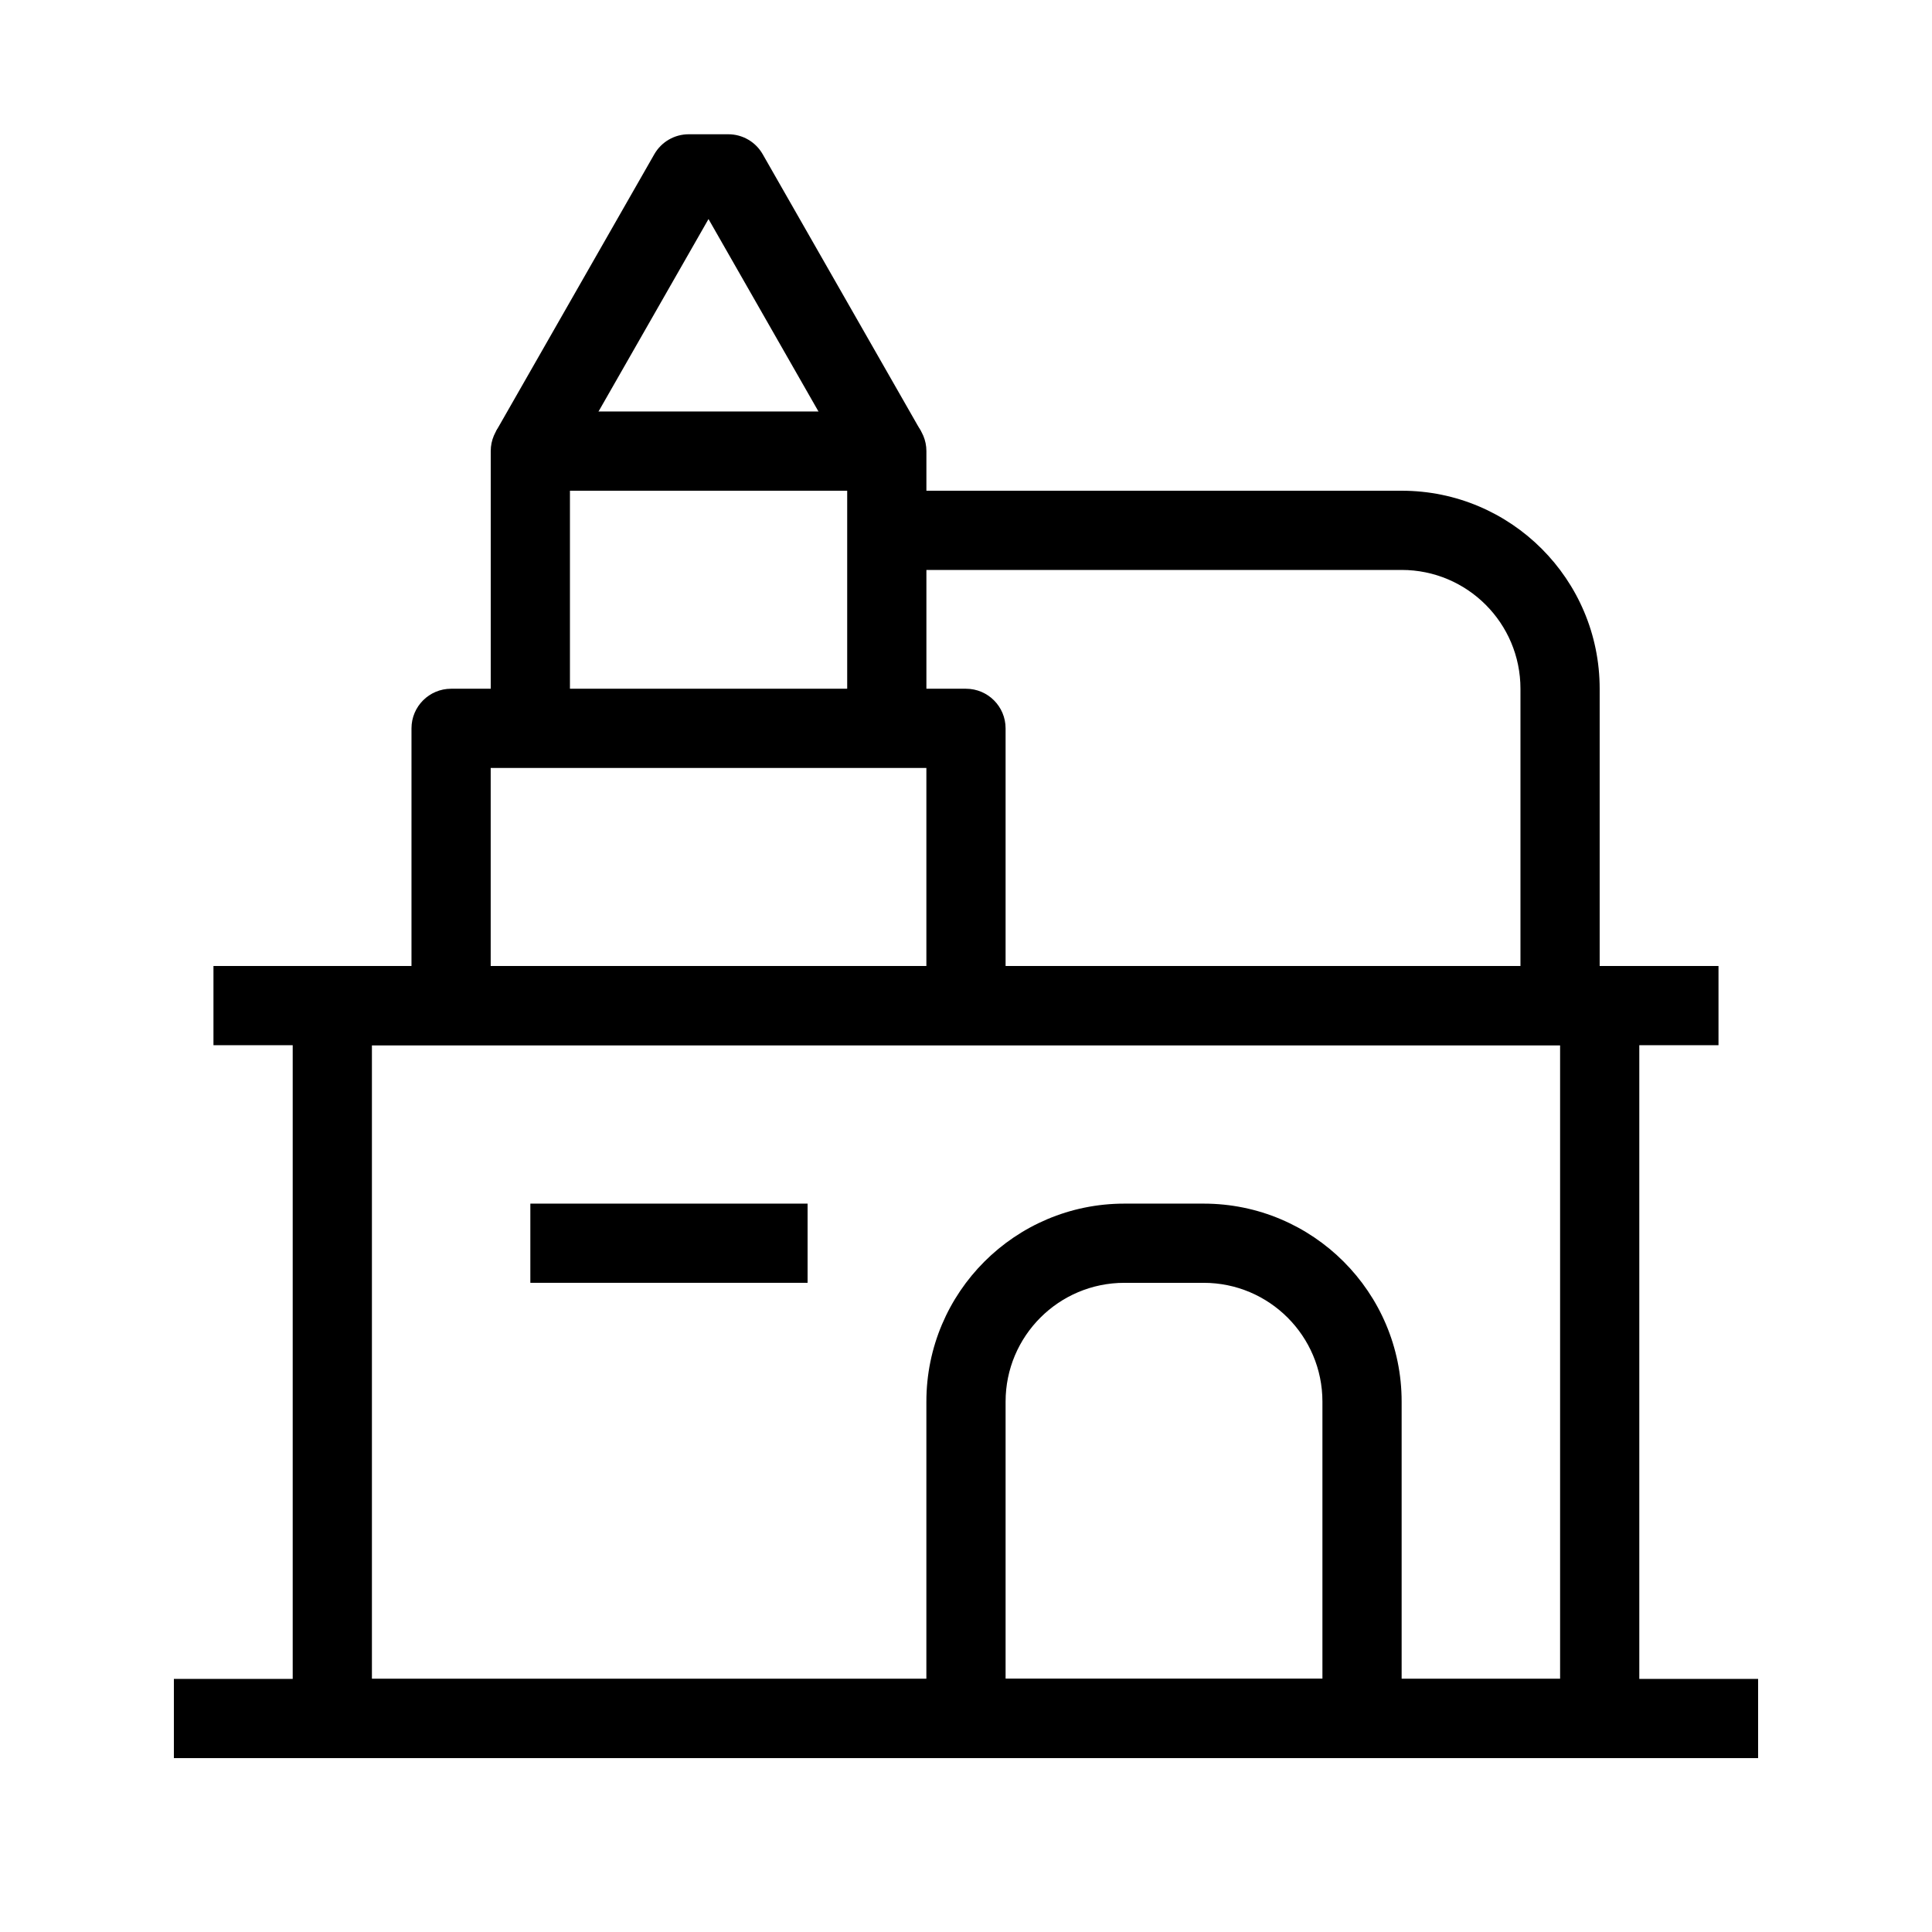
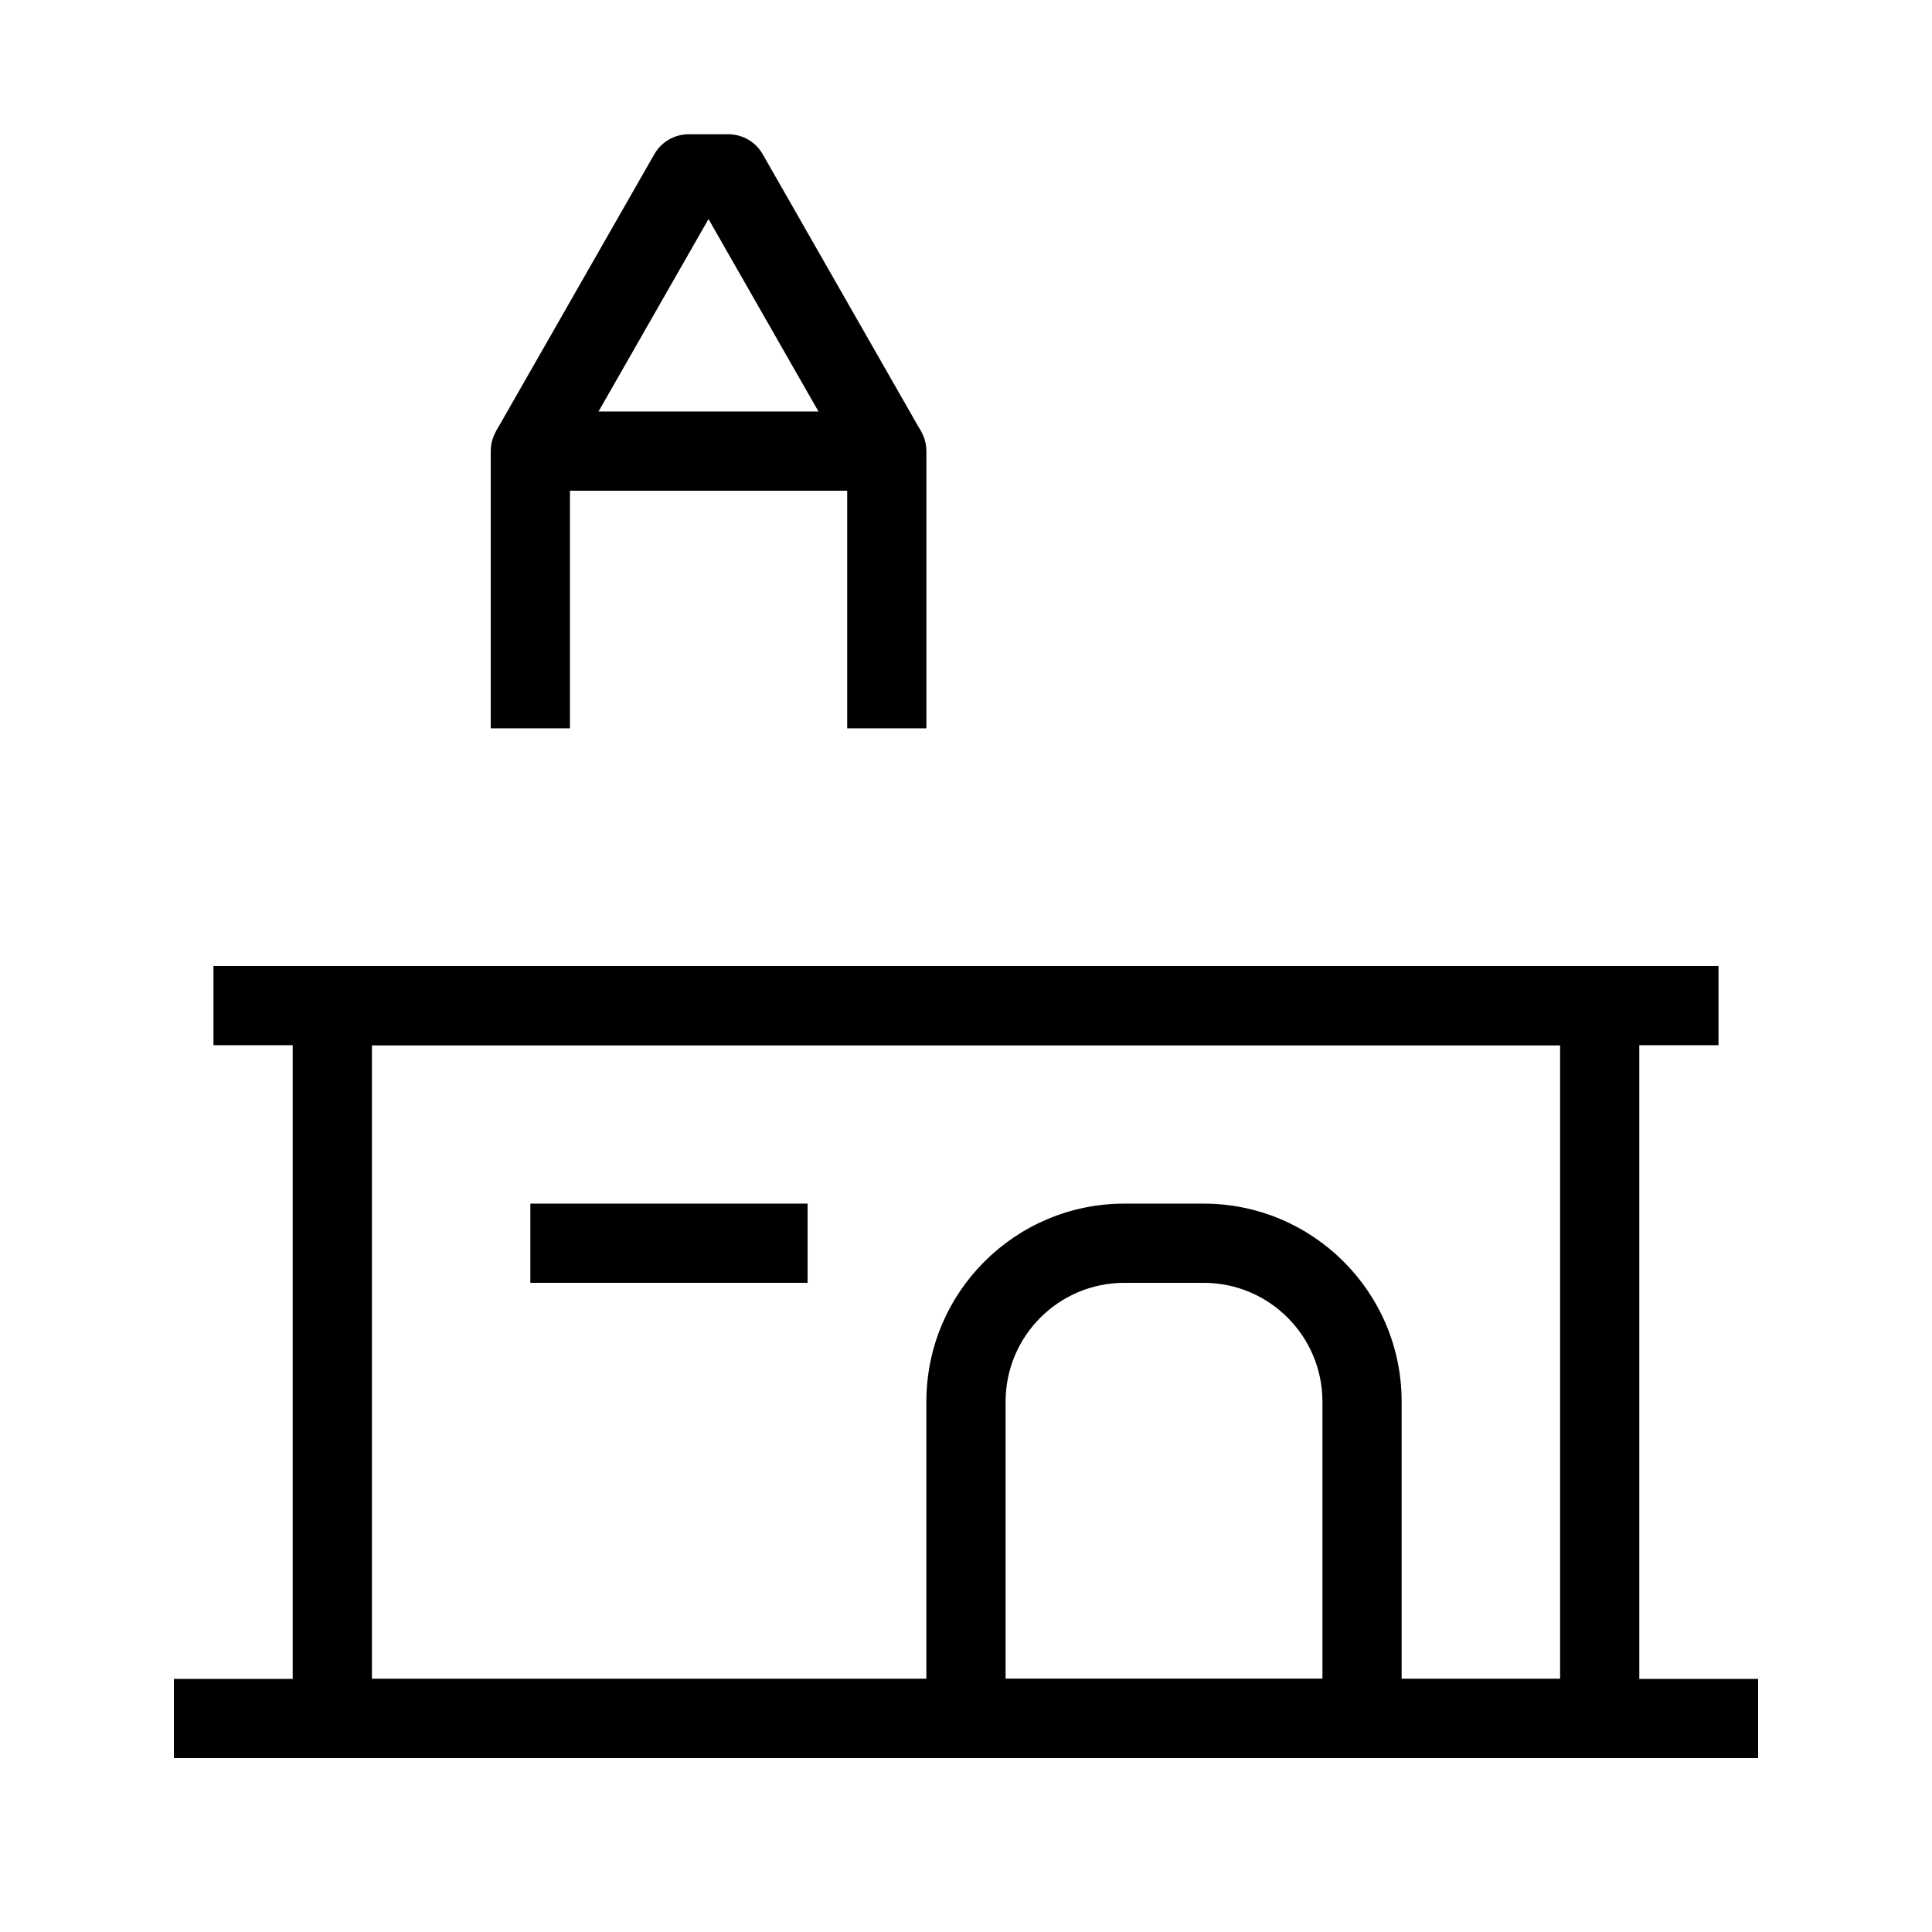
<svg xmlns="http://www.w3.org/2000/svg" fill="#000000" width="800px" height="800px" version="1.1" viewBox="144 144 512 512">
  <g fill-rule="evenodd">
    <path d="m358.02 483.96h-73.473v-20.988h73.473z" />
    <path d="m221.57 410.5c0-5.797 4.699-10.496 10.496-10.496h335.87c5.797 0 10.496 4.699 10.496 10.496v188.93c0 5.797-4.699 10.496-10.496 10.496h-335.87c-5.797 0-10.496-4.699-10.496-10.496zm20.992 10.496v167.93h314.88v-167.93z" />
    <path d="m389.5 515.45c0-28.98 23.496-52.477 52.48-52.477h20.992c28.98 0 52.477 23.496 52.477 52.477v83.969c0 5.797-4.699 10.496-10.496 10.496h-104.96c-5.797 0-10.496-4.699-10.496-10.496zm52.48-31.488c-17.391 0-31.488 14.102-31.488 31.488v73.473h83.965v-73.473c0-17.387-14.098-31.488-31.484-31.488z" />
-     <path d="m253.05 337.02c0-5.797 4.699-10.496 10.496-10.496h136.45c5.793 0 10.496 4.699 10.496 10.496v73.473h-20.992v-62.977h-115.46v62.977h-20.992z" />
    <path d="m274.05 263.55c0-5.797 4.699-10.496 10.496-10.496h94.465c5.793 0 10.496 4.699 10.496 10.496v73.473h-20.992v-62.977h-73.473v62.977h-20.992z" />
-     <path d="m515.45 295.04h-136.45v-20.992h136.45c28.984 0 52.48 23.496 52.48 52.48v83.969h-20.992v-83.969c0-17.391-14.098-31.488-31.488-31.488z" />
    <path d="m317.4 184.87c1.871-3.269 5.348-5.289 9.113-5.289h10.496c3.769 0 7.246 2.019 9.113 5.289l41.984 73.473-18.227 10.414-38.117-66.707-38.121 66.707-18.227-10.414z" />
    <path d="m599.42 420.99h-398.85v-20.992h398.85z" />
    <path d="m609.92 609.92h-419.84v-20.992h419.84z" />
  </g>
</svg>